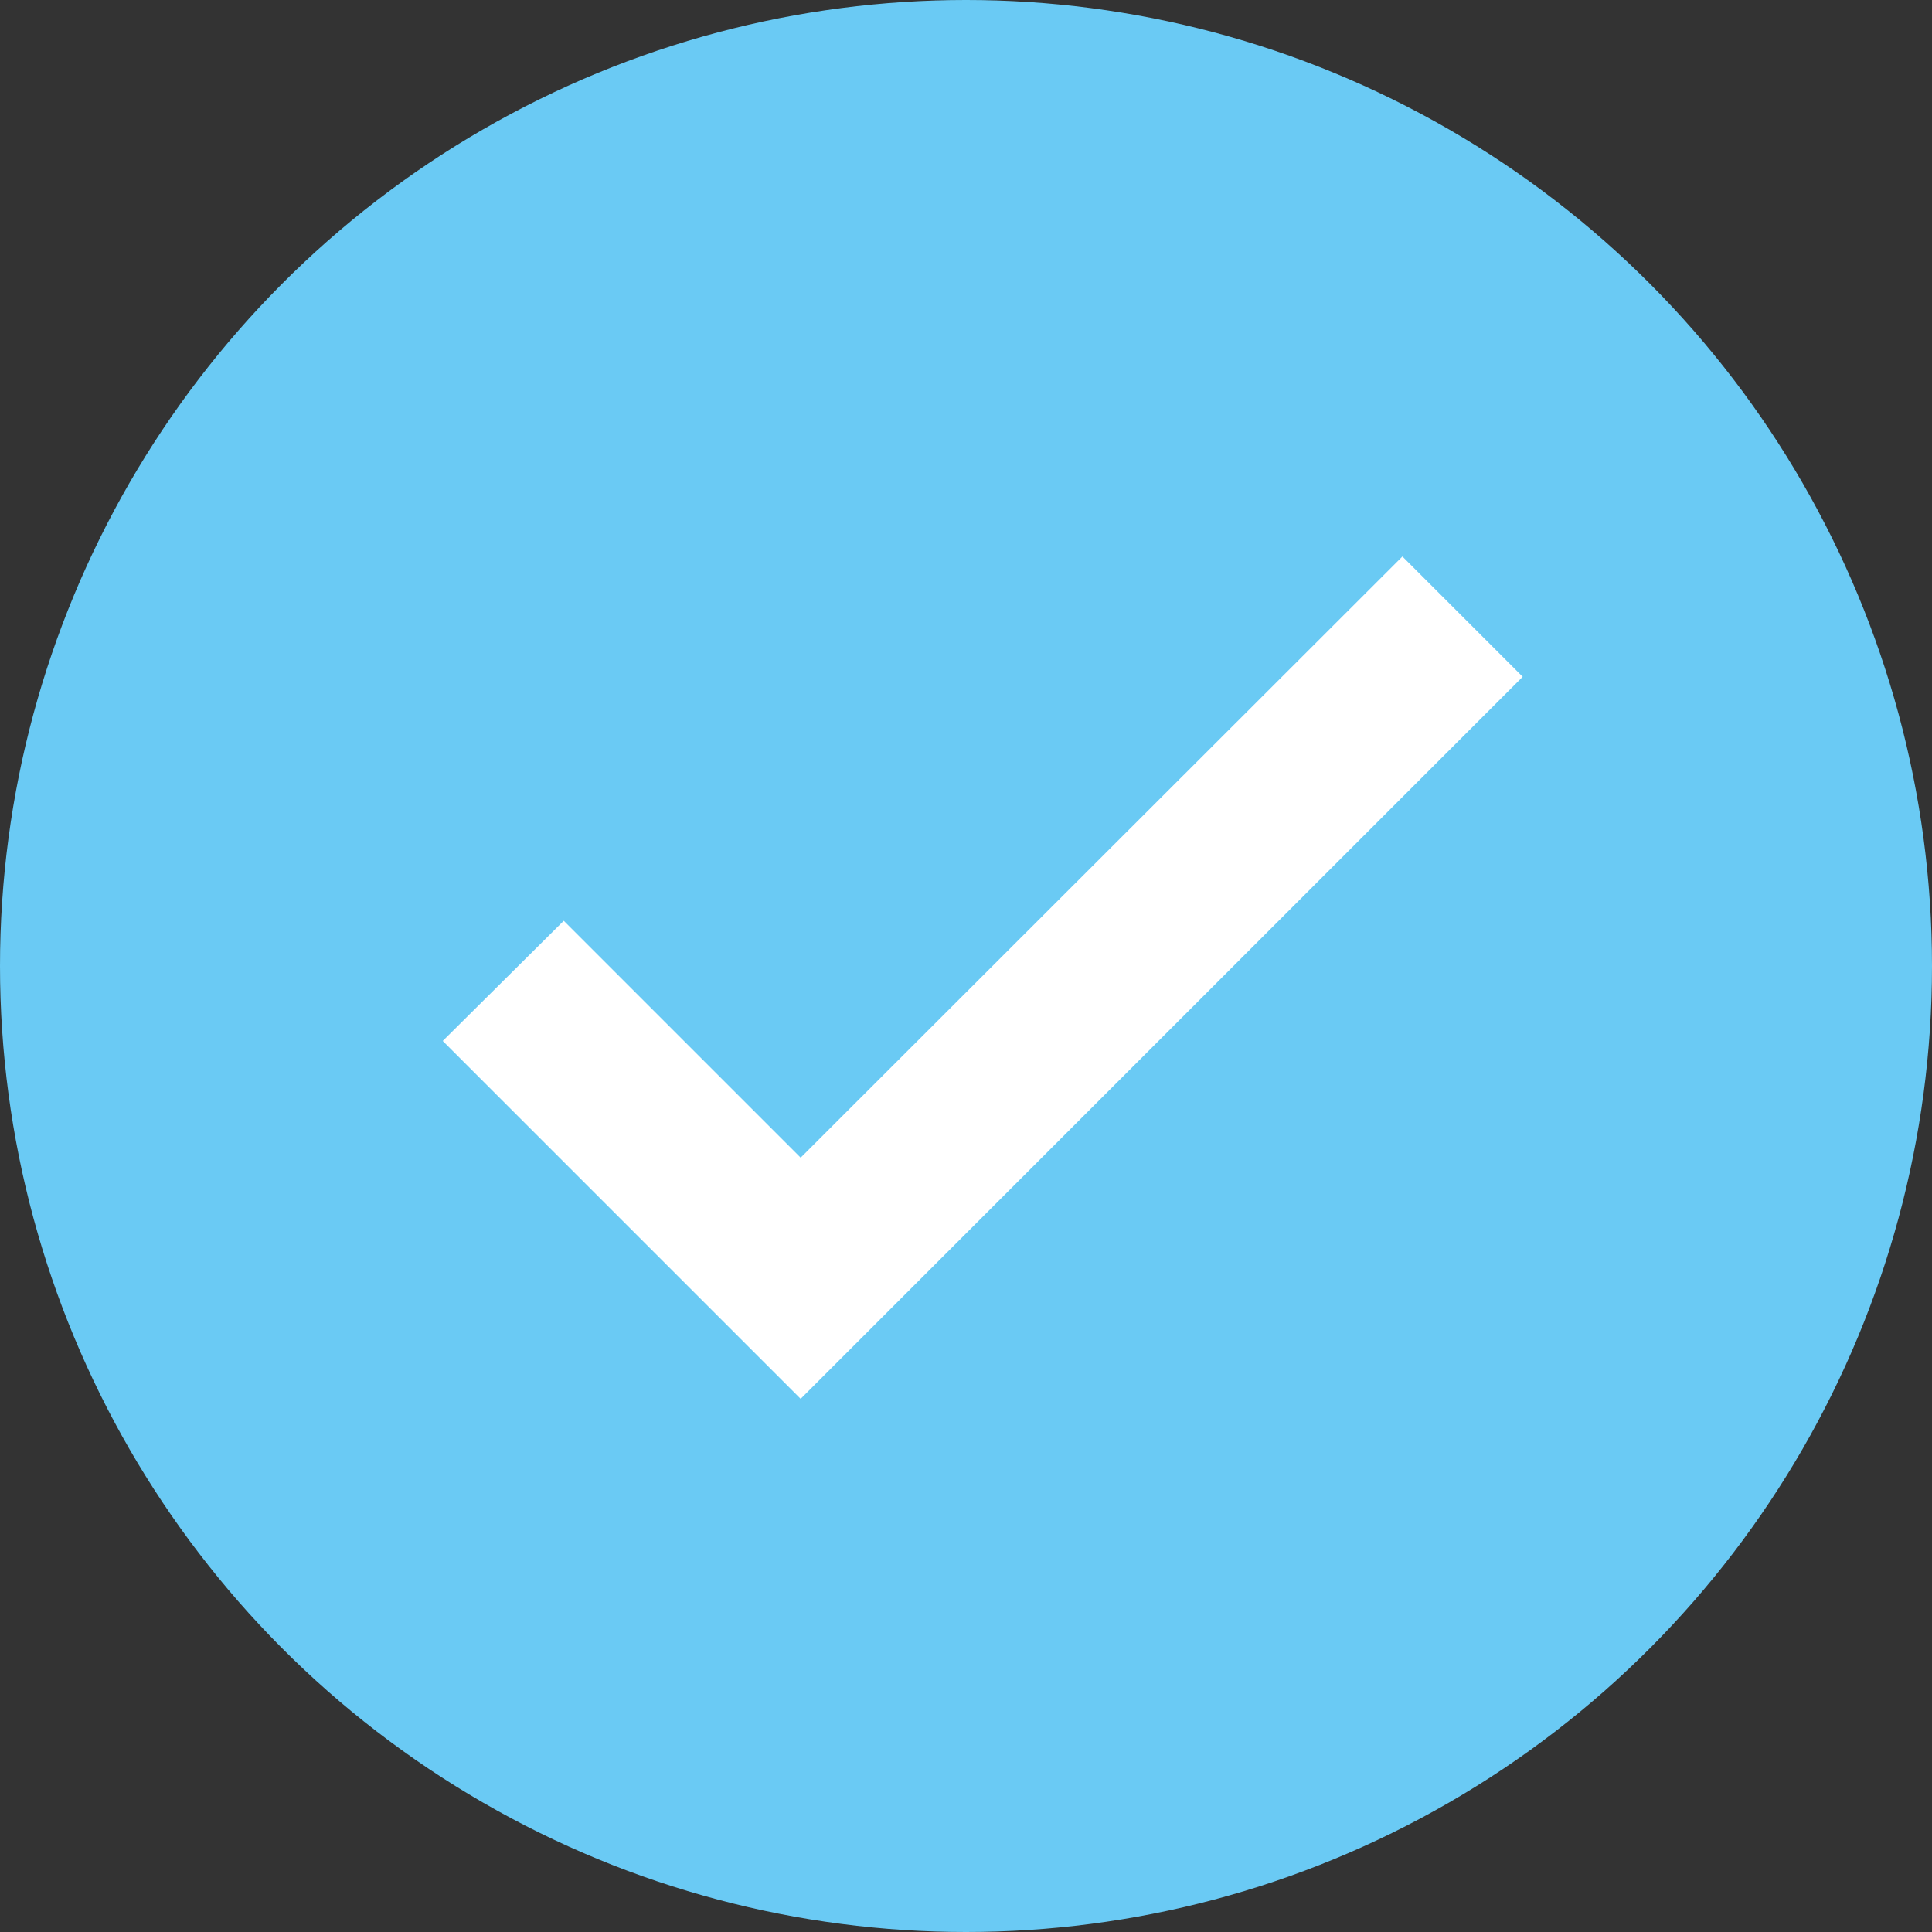
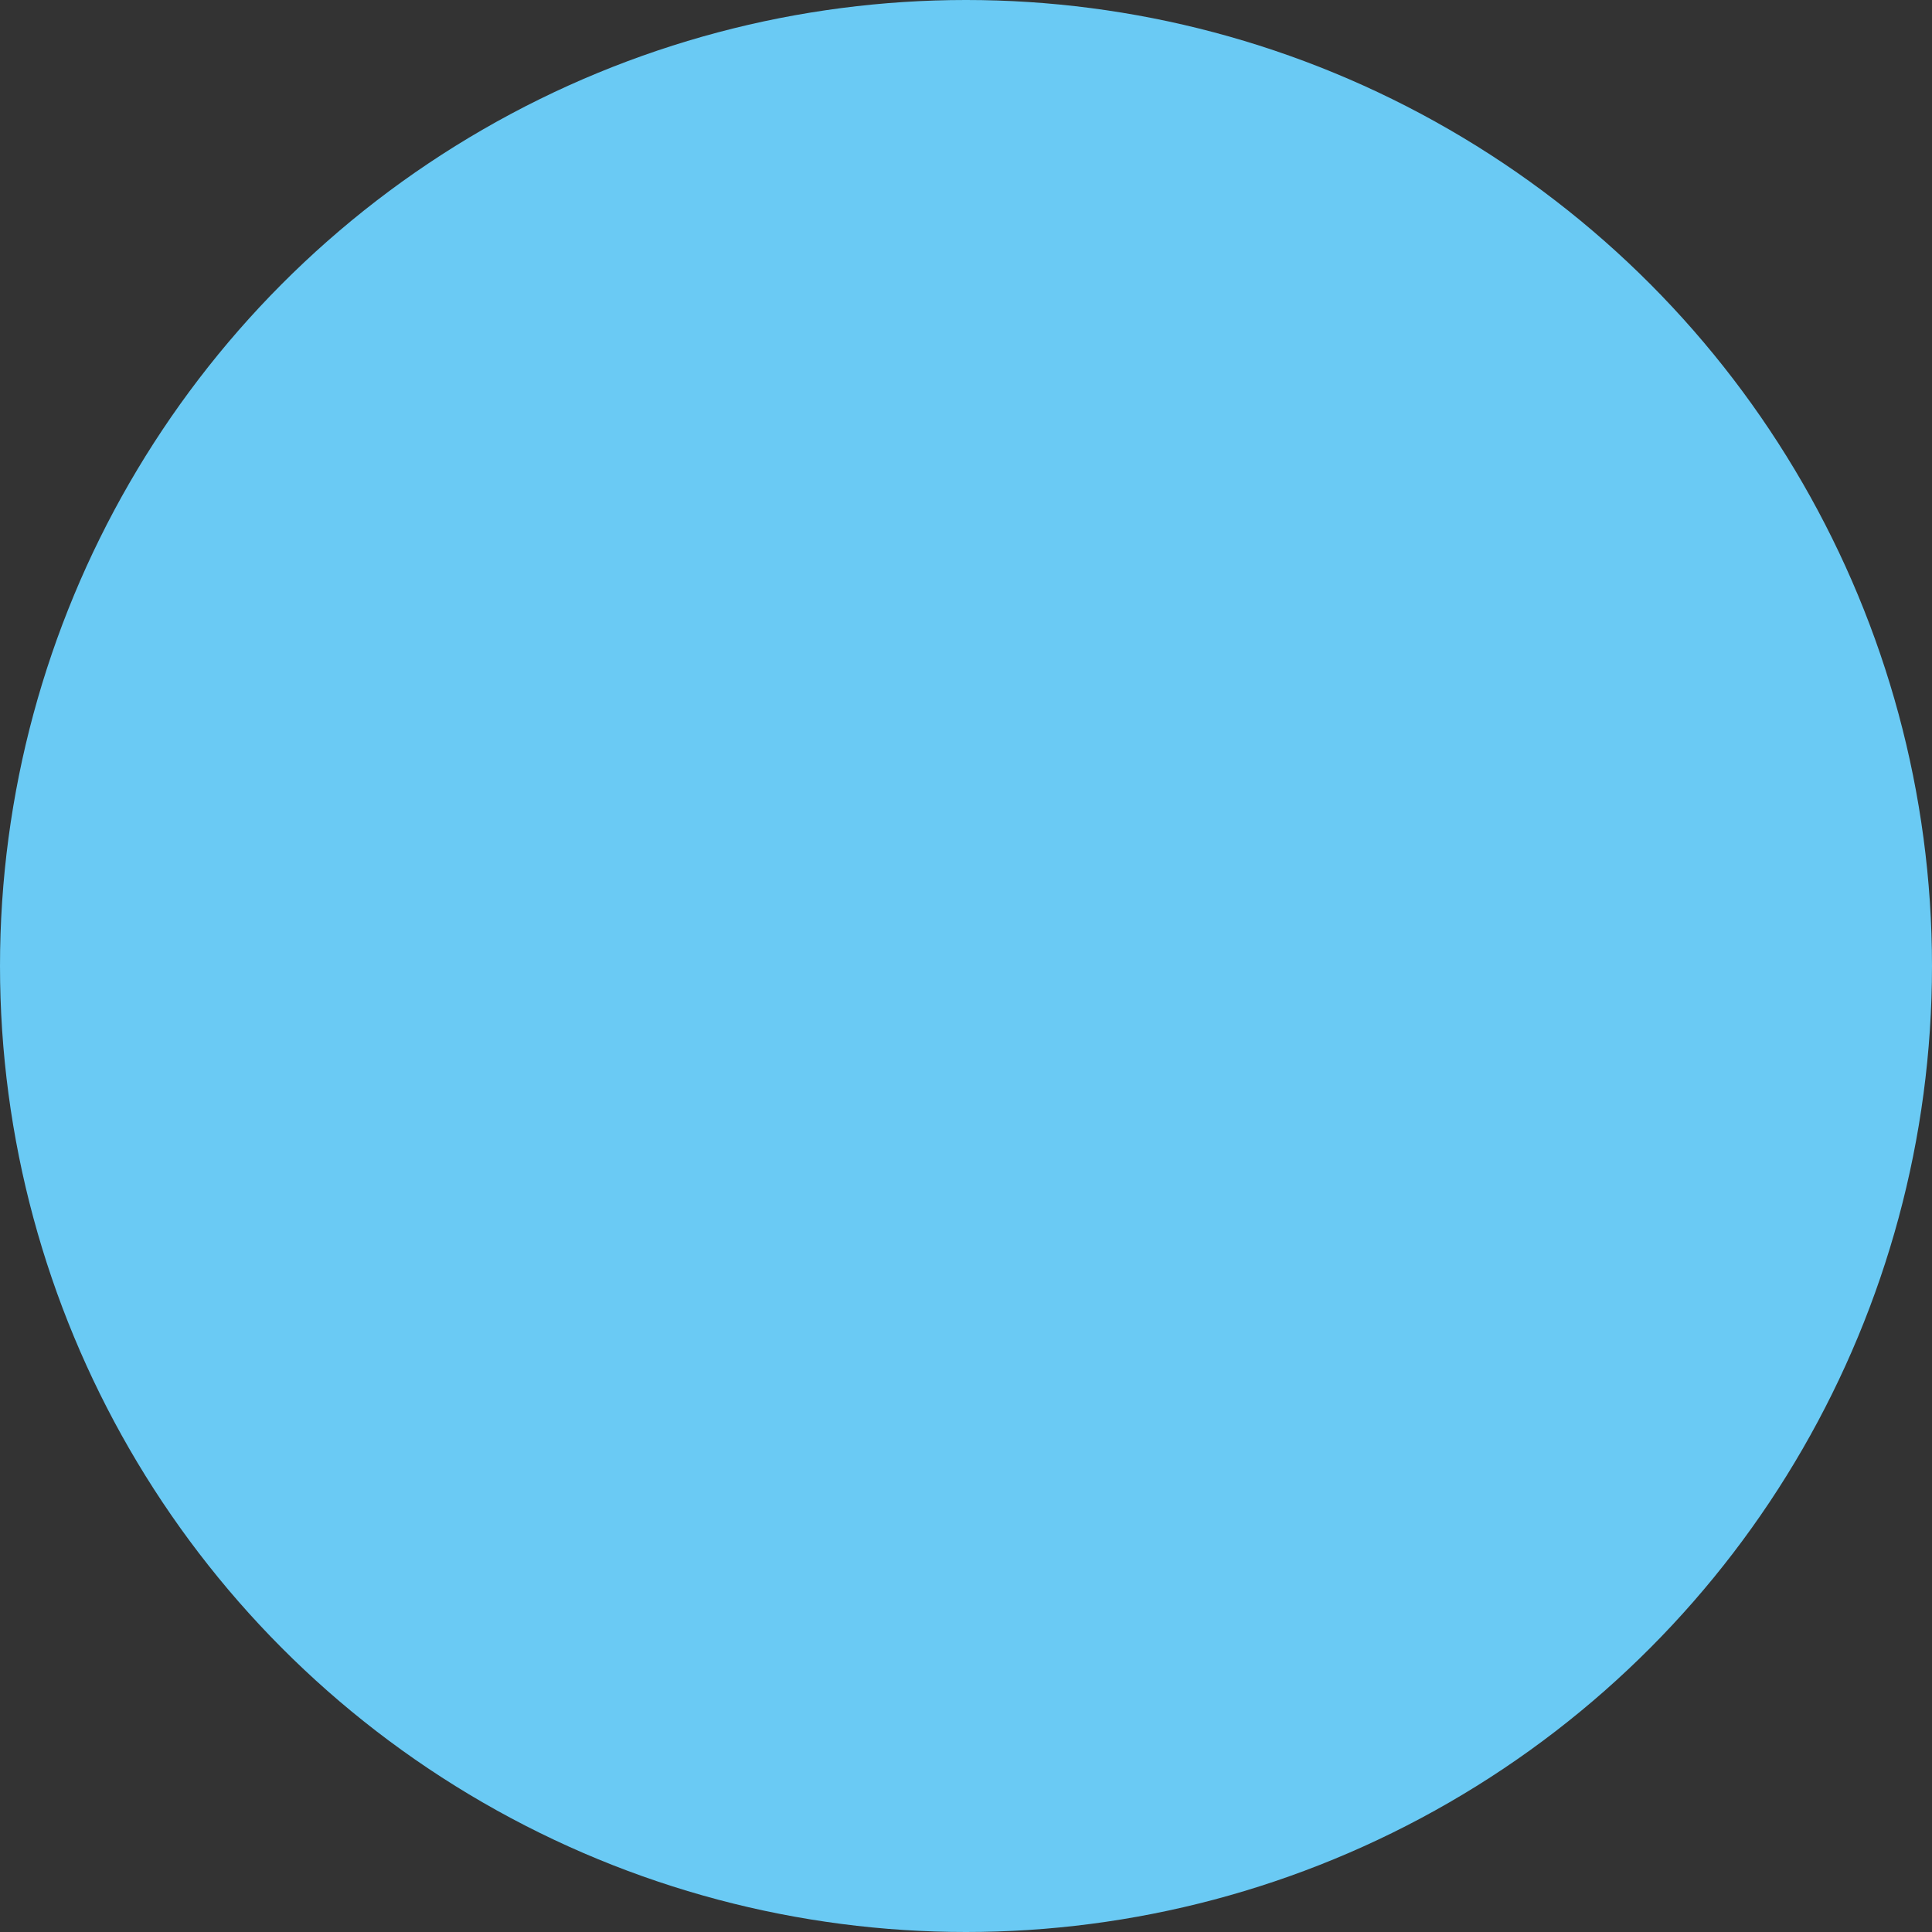
<svg xmlns="http://www.w3.org/2000/svg" version="1.1" id="Ebene_1" x="0px" y="0px" viewBox="0 0 34 34" style="enable-background:new 0 0 34 34;" xml:space="preserve">
  <rect x="0" y="0" width="34" height="34" fill="#333333" stroke="none" />
  <style type="text/css">
	.st0{fill:#6ACAF4;}
	.st1{fill:#FFFFFF;stroke:#FFFFFF;}
</style>
  <g id="Gruppe_2750" transform="translate(-234 -3020)">
    <circle id="Ellipse_183" class="st0" cx="251" cy="3037" r="17" />
-     <path id="ic_check_24px" class="st1" d="M248.09,3041.08l-4.17-4.17l-1.42,1.41l5.59,5.59l12-12l-1.41-1.41L248.09,3041.08z" />
  </g>
</svg>